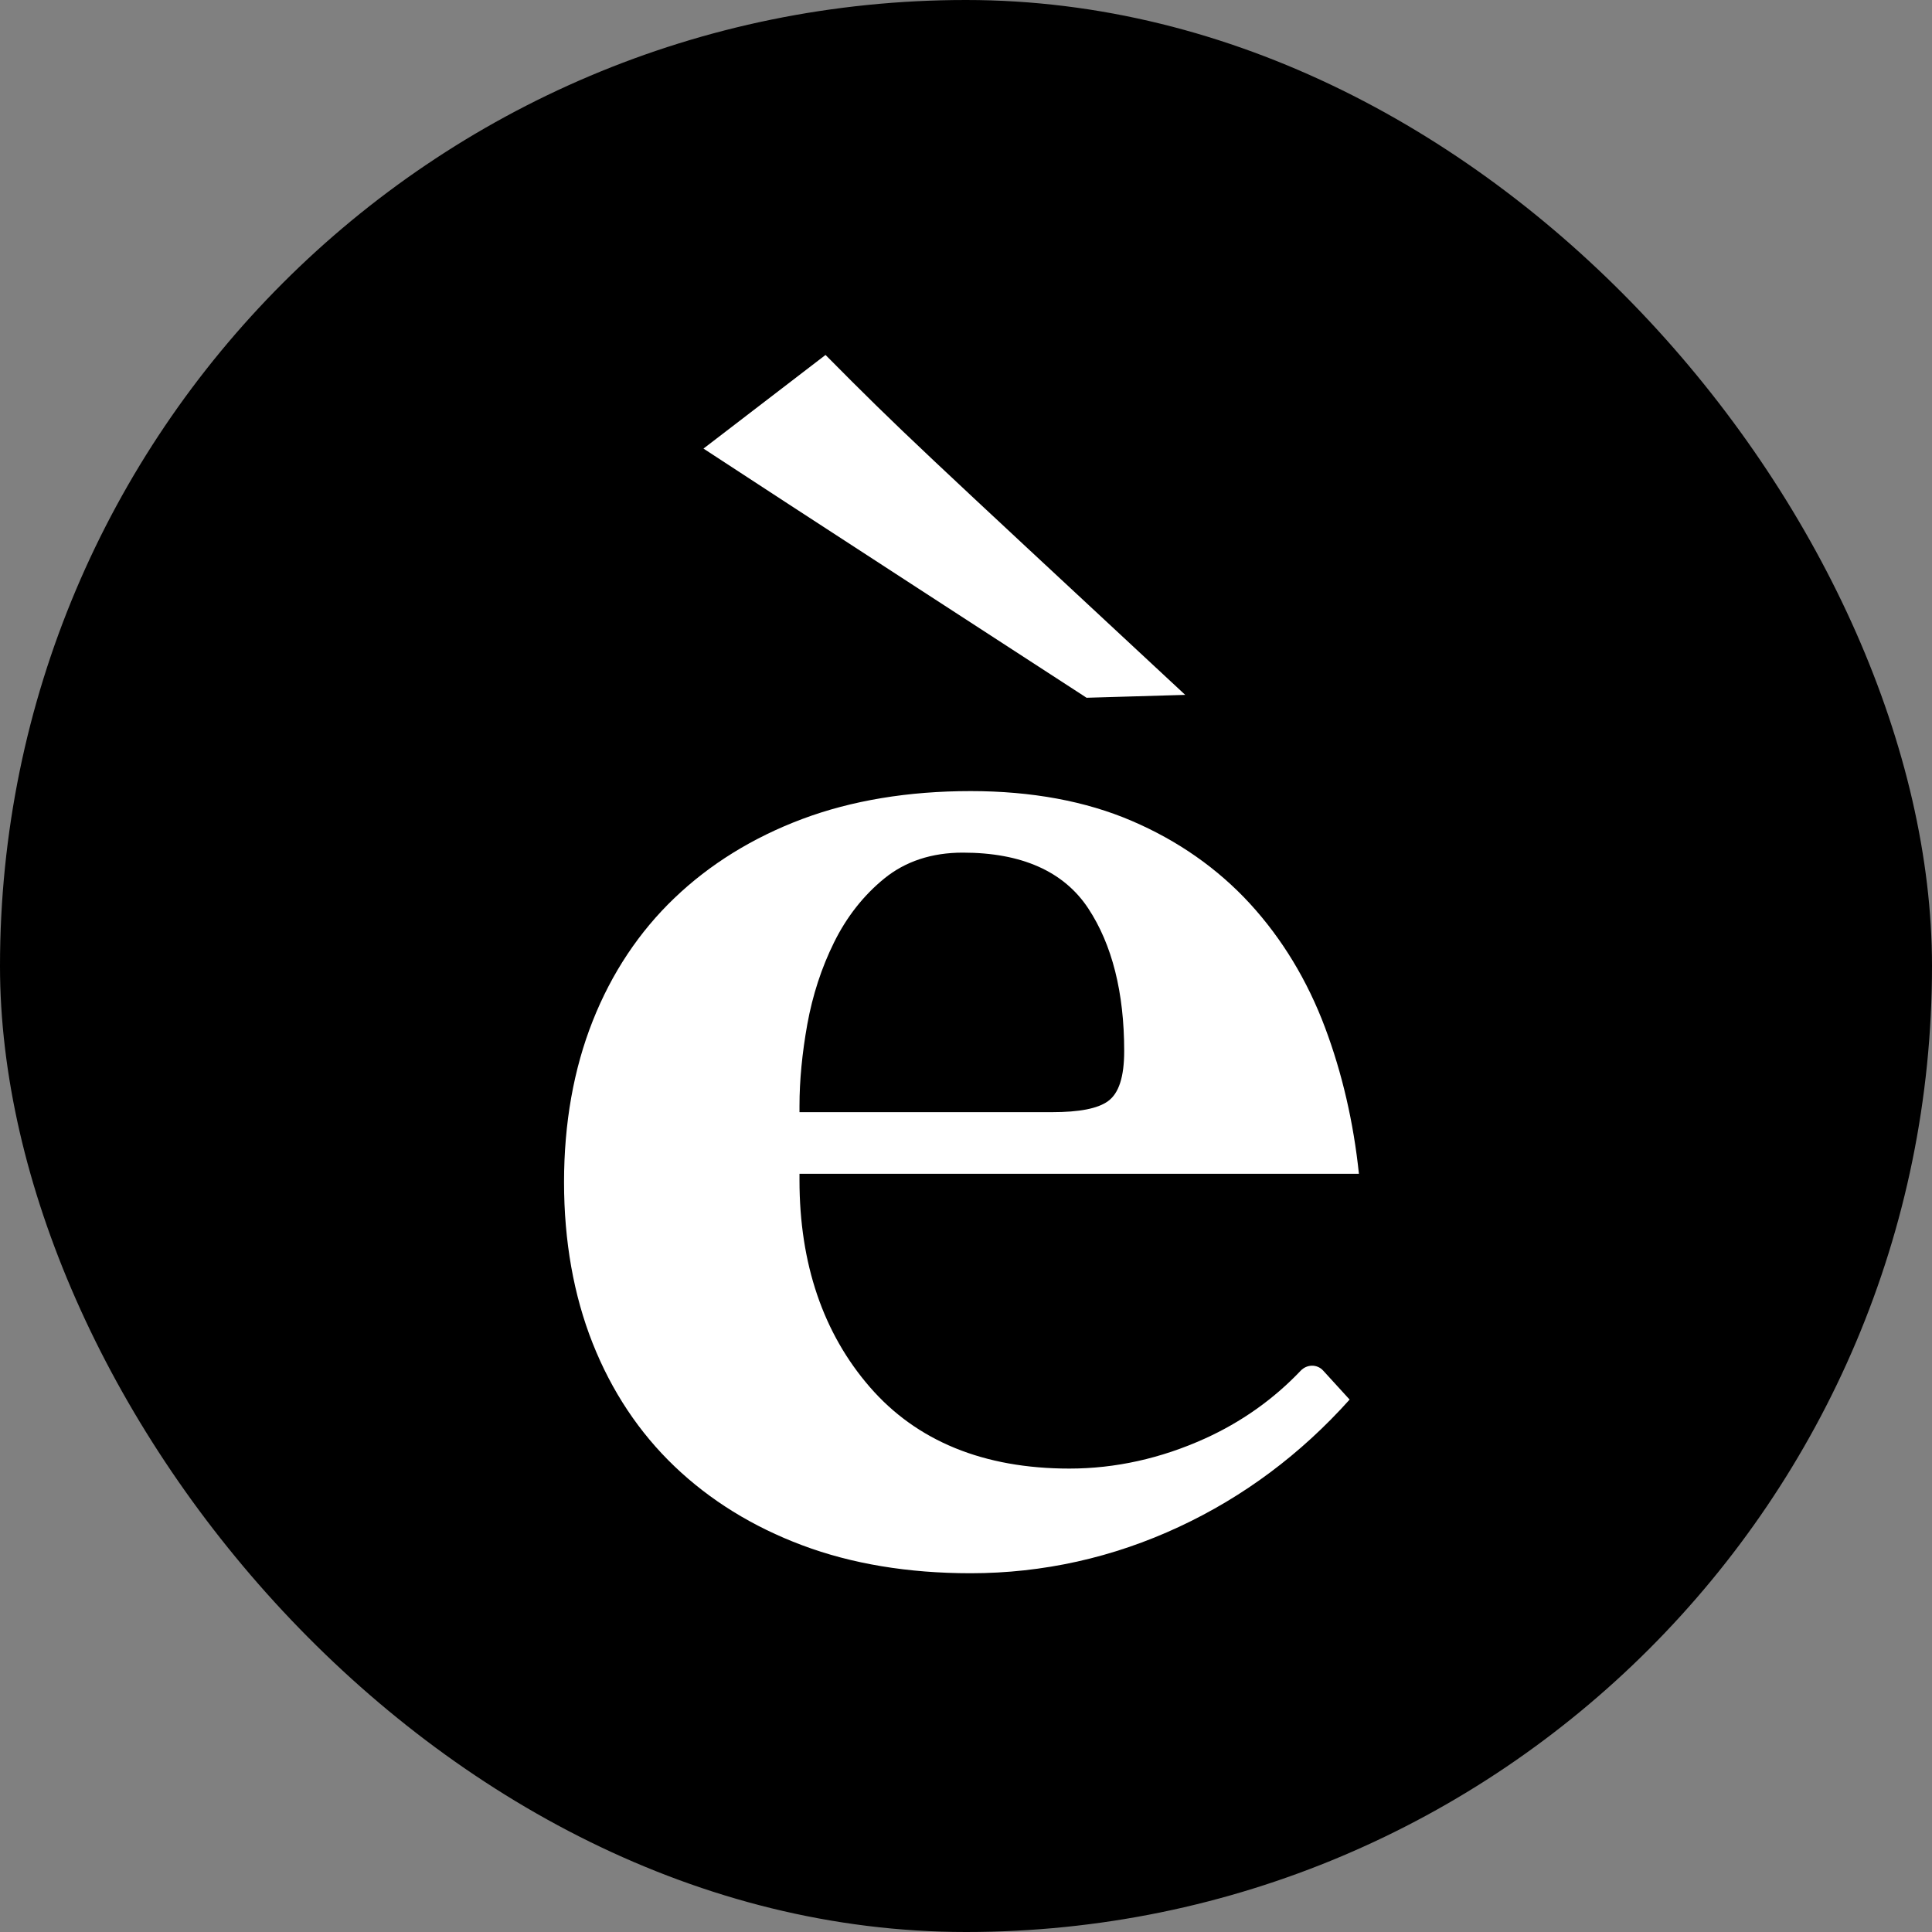
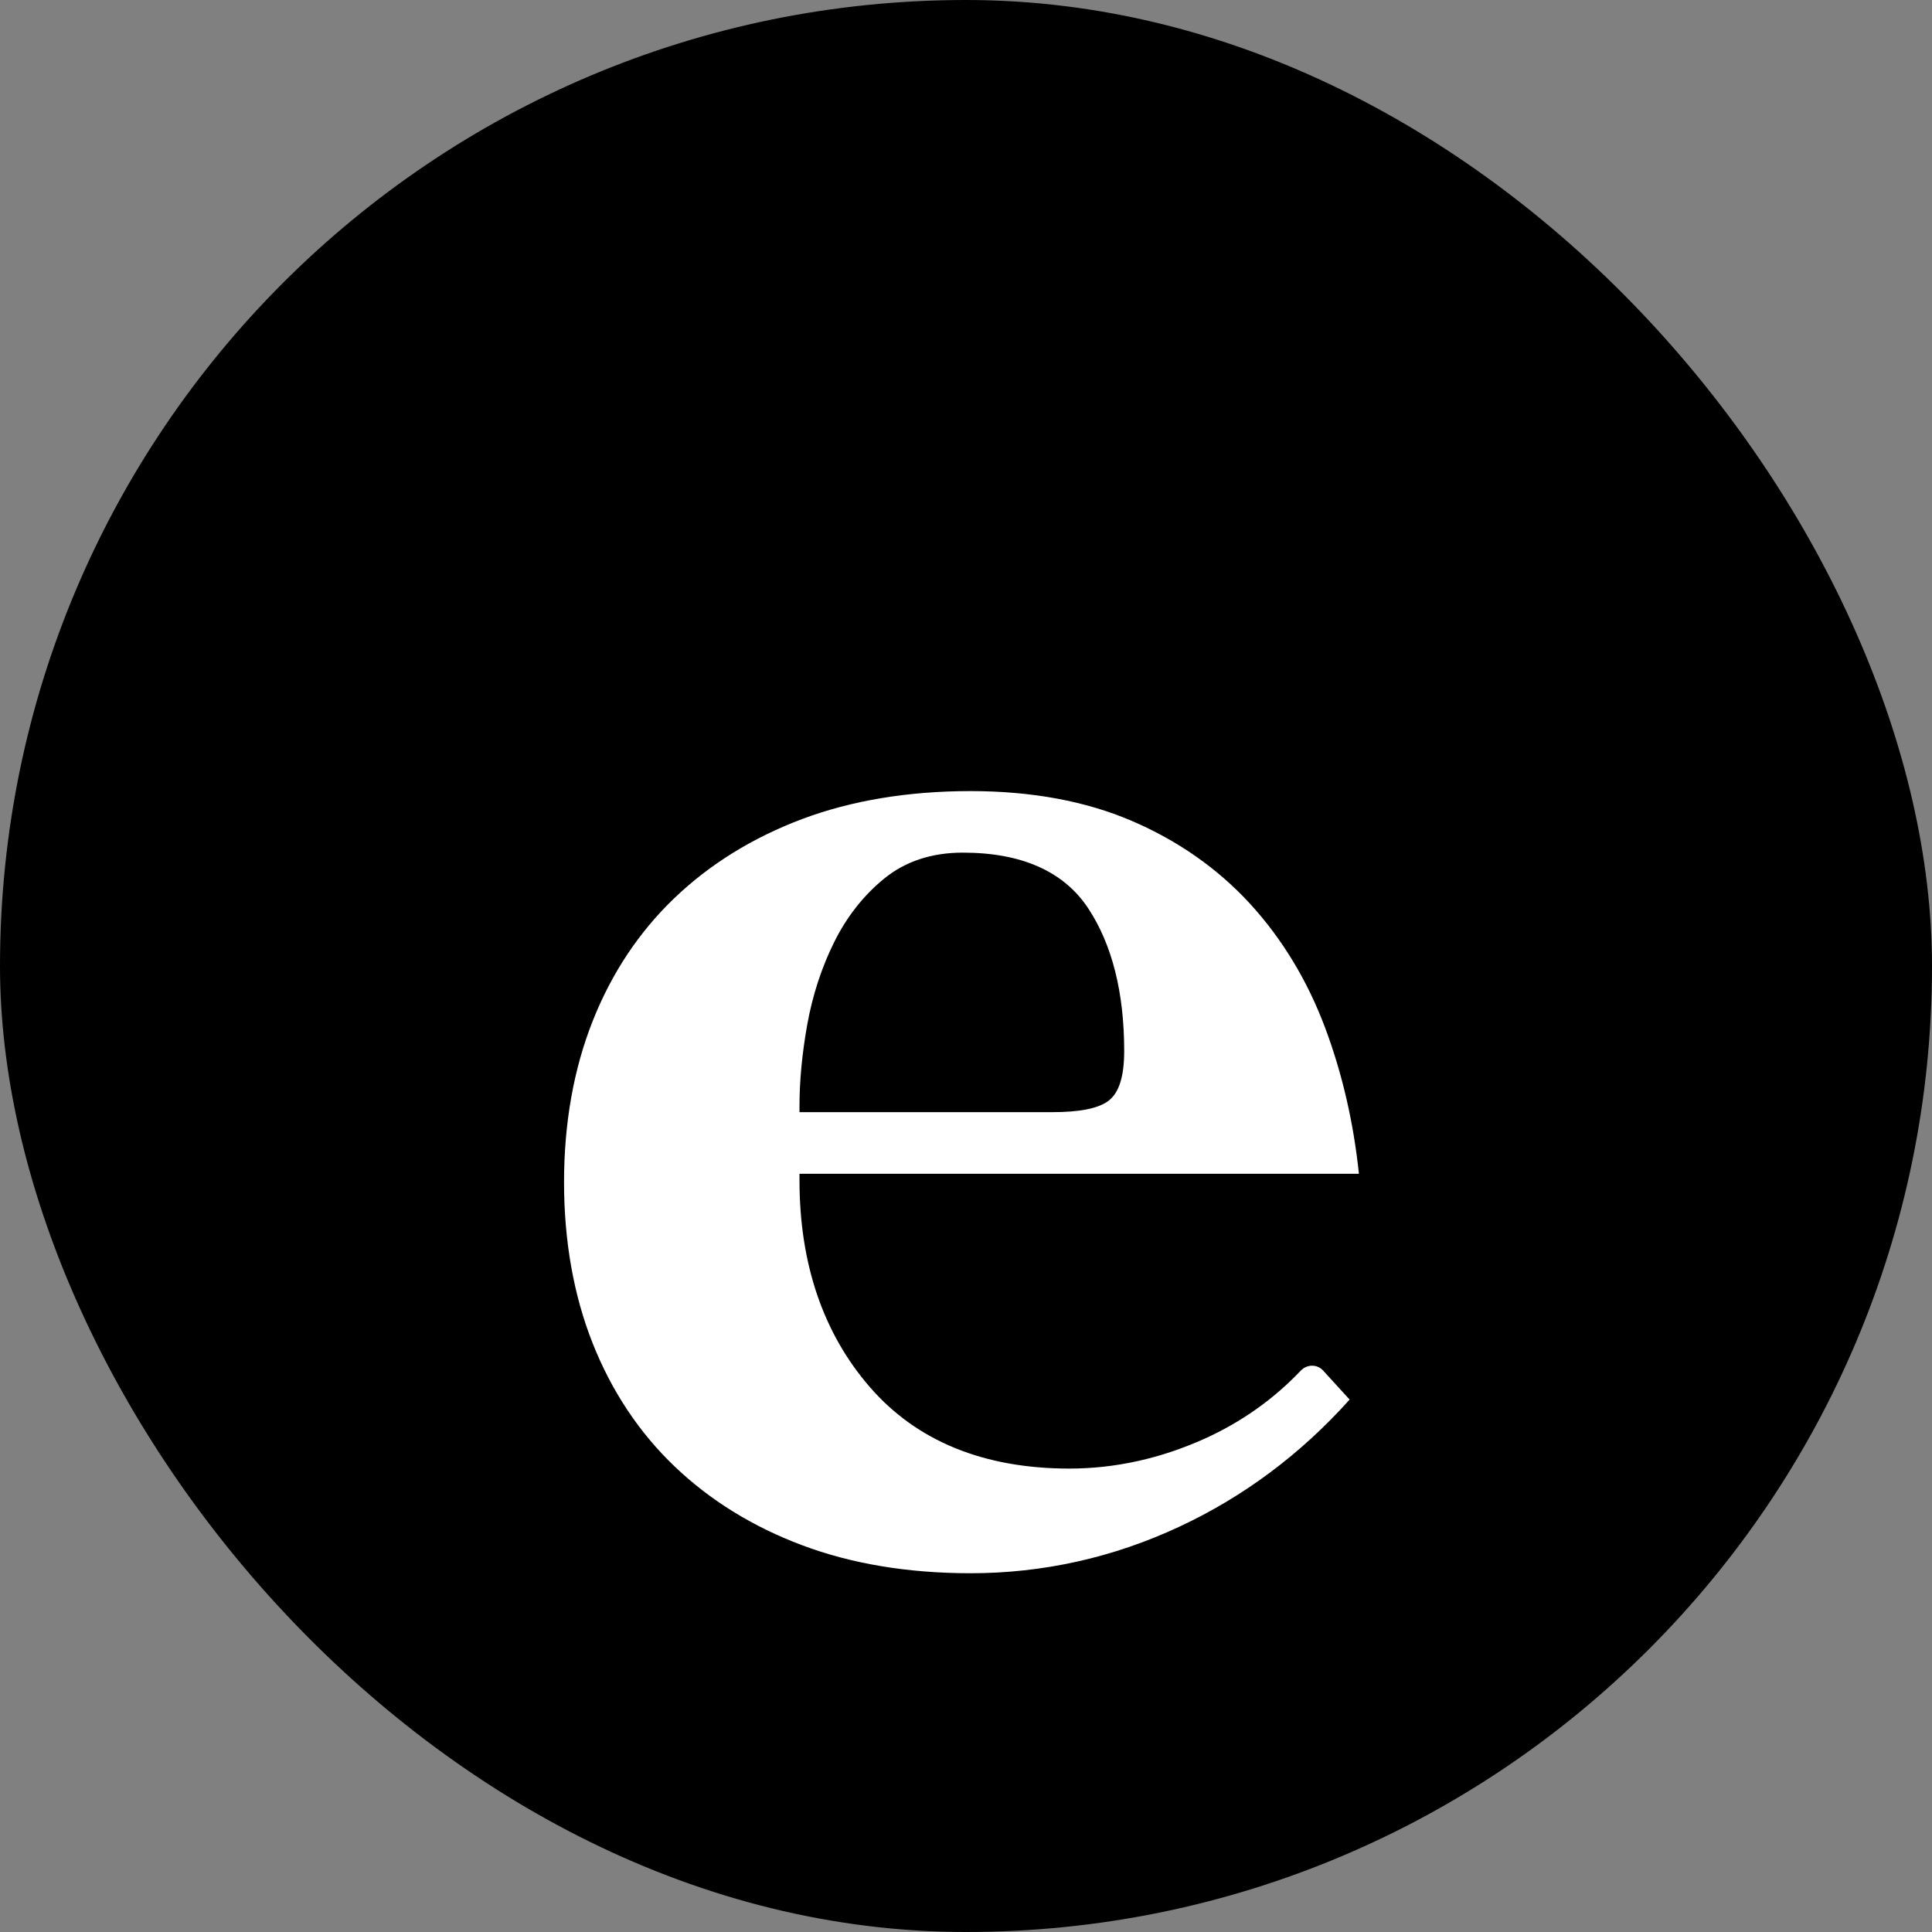
<svg xmlns="http://www.w3.org/2000/svg" width="75" height="75" viewBox="0 0 75 75" fill="none">
  <rect x="0" y="0" width="75" height="75" fill="#808080" stroke="none" />
  <rect width="75" height="75" rx="37.5" fill="black" />
  <path d="M31.036 42.928C31.036 41.95 31.138 40.886 31.339 39.765C31.544 38.633 31.893 37.562 32.378 36.583C32.867 35.593 33.522 34.76 34.325 34.106C35.144 33.438 36.17 33.099 37.376 33.099C39.659 33.099 41.297 33.827 42.246 35.264C43.172 36.668 43.641 38.53 43.641 40.798C43.641 41.805 43.435 42.443 43.01 42.749C42.615 43.034 41.904 43.174 40.837 43.174H31.036V42.928ZM52.753 45.567C52.544 43.568 52.102 41.661 51.441 39.898C50.753 38.06 49.769 36.438 48.519 35.075C47.267 33.714 45.726 32.635 43.938 31.868C42.151 31.099 40.043 30.71 37.677 30.71C35.258 30.71 33.059 31.076 31.142 31.794C29.221 32.516 27.553 33.549 26.184 34.86C24.812 36.171 23.742 37.779 23.008 39.636C22.27 41.498 21.896 43.603 21.896 45.891C21.896 48.179 22.27 50.285 23.007 52.145C23.744 54.006 24.813 55.613 26.184 56.923C27.557 58.237 29.224 59.269 31.142 59.987C33.059 60.708 35.258 61.073 37.677 61.073C40.488 61.073 43.212 60.466 45.774 59.27C48.273 58.107 50.499 56.446 52.392 54.331L51.365 53.206C51.129 52.948 50.734 52.957 50.493 53.21C49.439 54.319 48.189 55.204 46.769 55.847C45.061 56.619 43.294 57.01 41.514 57.01C38.195 57.01 35.589 55.946 33.768 53.847C31.955 51.758 31.036 49.055 31.036 45.816V45.567H52.753Z" fill="white" />
-   <path d="M32.047 13.779L27.309 17.414C29.842 19.081 42.106 27.038 42.106 27.038L42.179 27.087L46.01 26.975C35.635 17.324 35.021 16.783 32.047 13.779Z" fill="white" />
</svg>